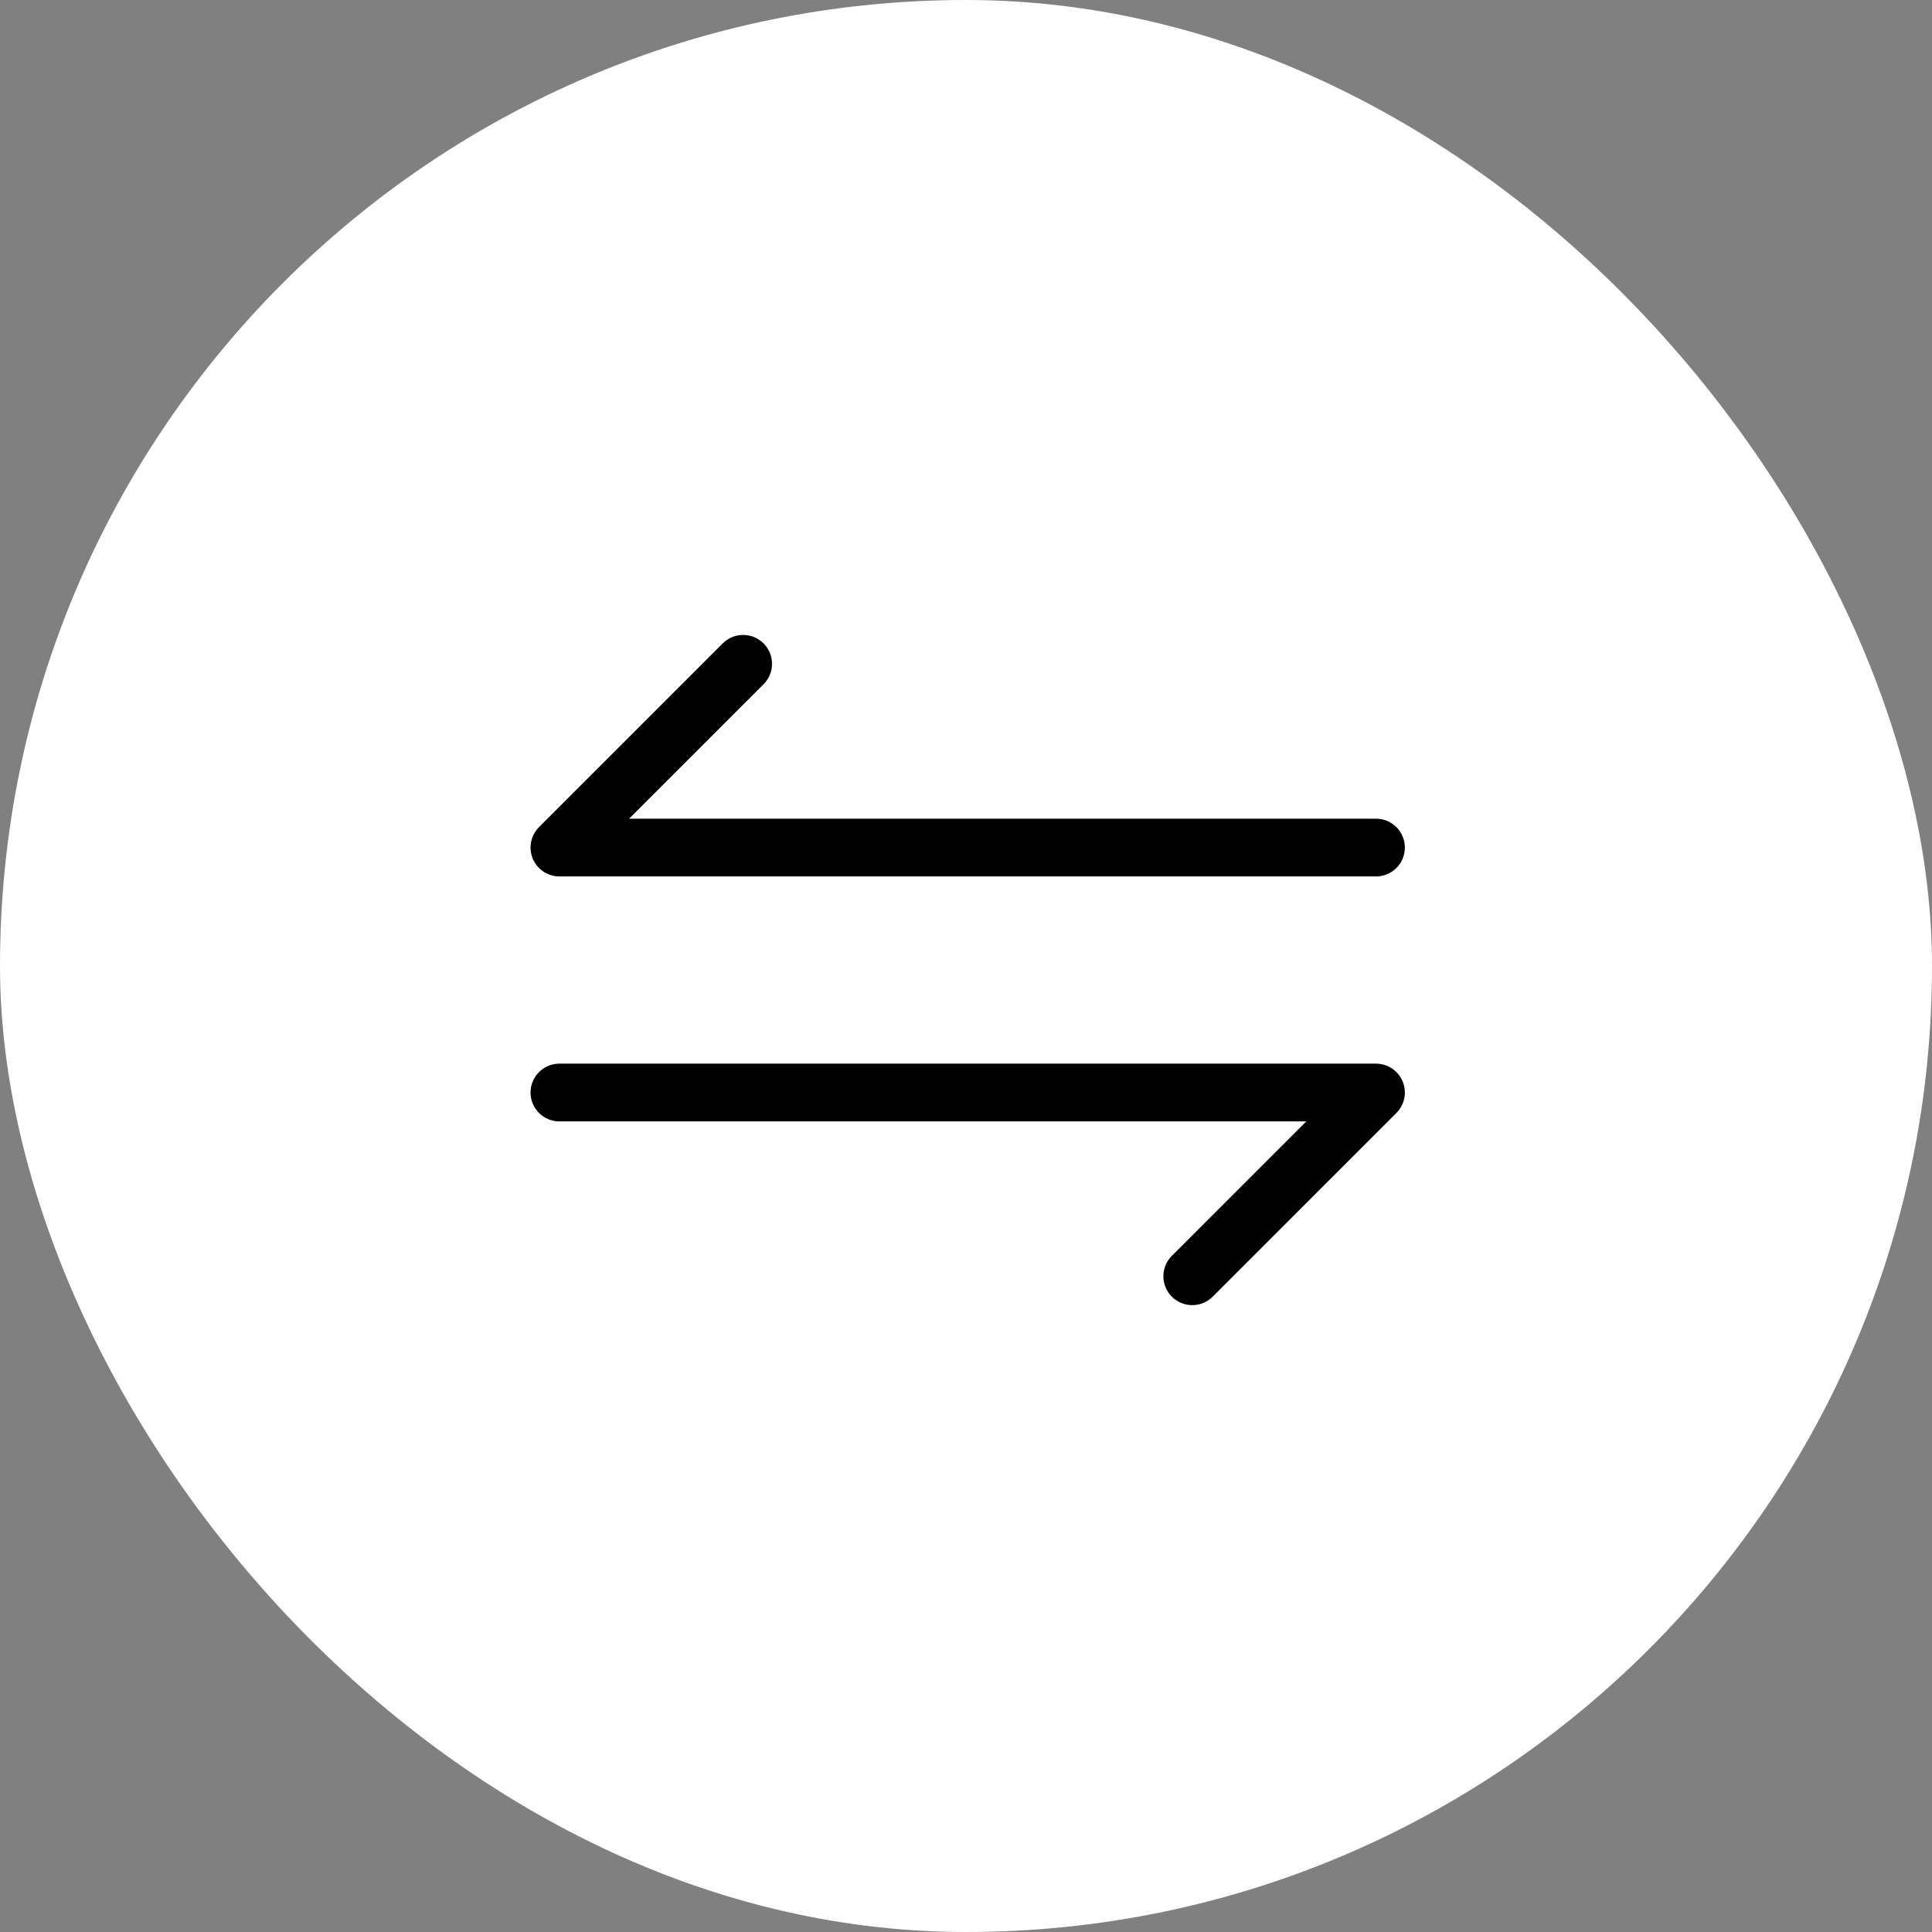
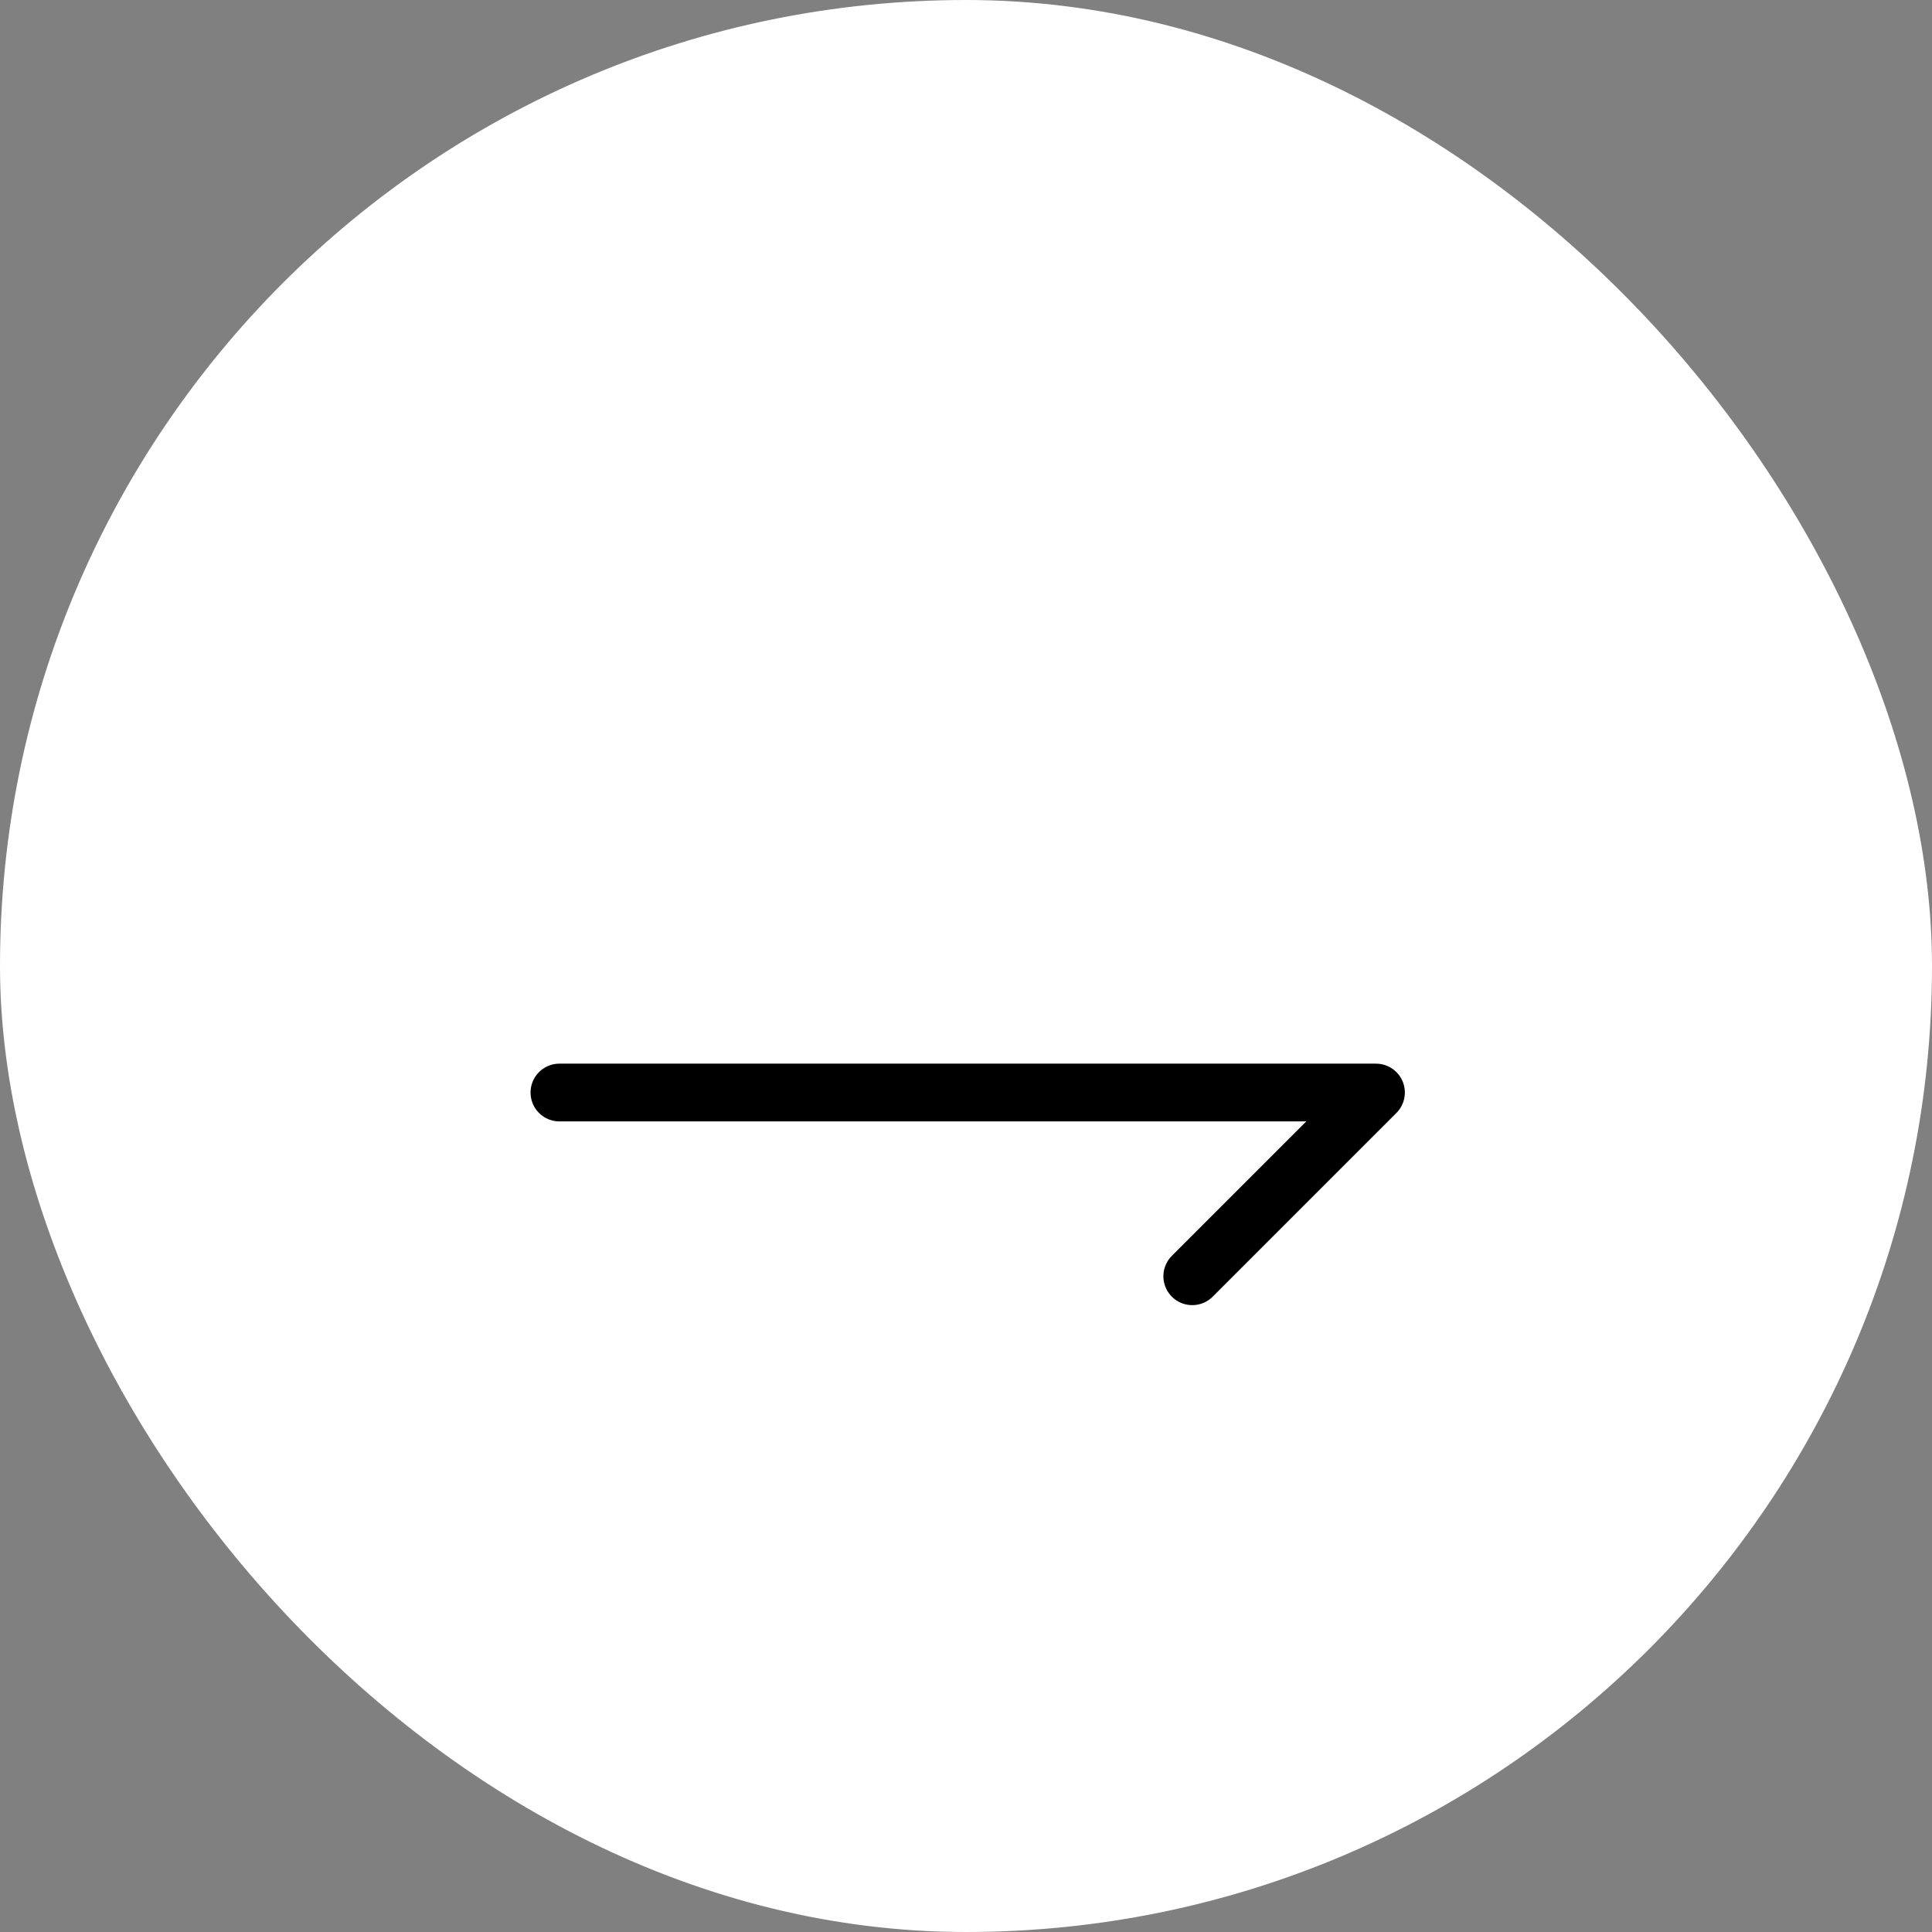
<svg xmlns="http://www.w3.org/2000/svg" width="239" height="239" viewBox="0 0 239 239" fill="none">
  <rect x="0" y="0" width="239" height="239" fill="#808080" stroke="none" />
  <rect width="239" height="239" rx="119.5" fill="white" />
  <g clip-path="url(#clip0_14_144)">
-     <path d="M170.218 104.848H69.203L91.931 82.119" stroke="black" stroke-width="7.143" stroke-linecap="round" stroke-linejoin="round" />
    <path d="M69.203 135.152H170.218L147.49 157.881" stroke="black" stroke-width="7.143" stroke-linecap="round" stroke-linejoin="round" />
  </g>
  <defs>
    <clipPath id="clip0_14_144">
      <rect width="100" height="100" fill="white" transform="translate(49 120) rotate(-45)" />
    </clipPath>
  </defs>
</svg>